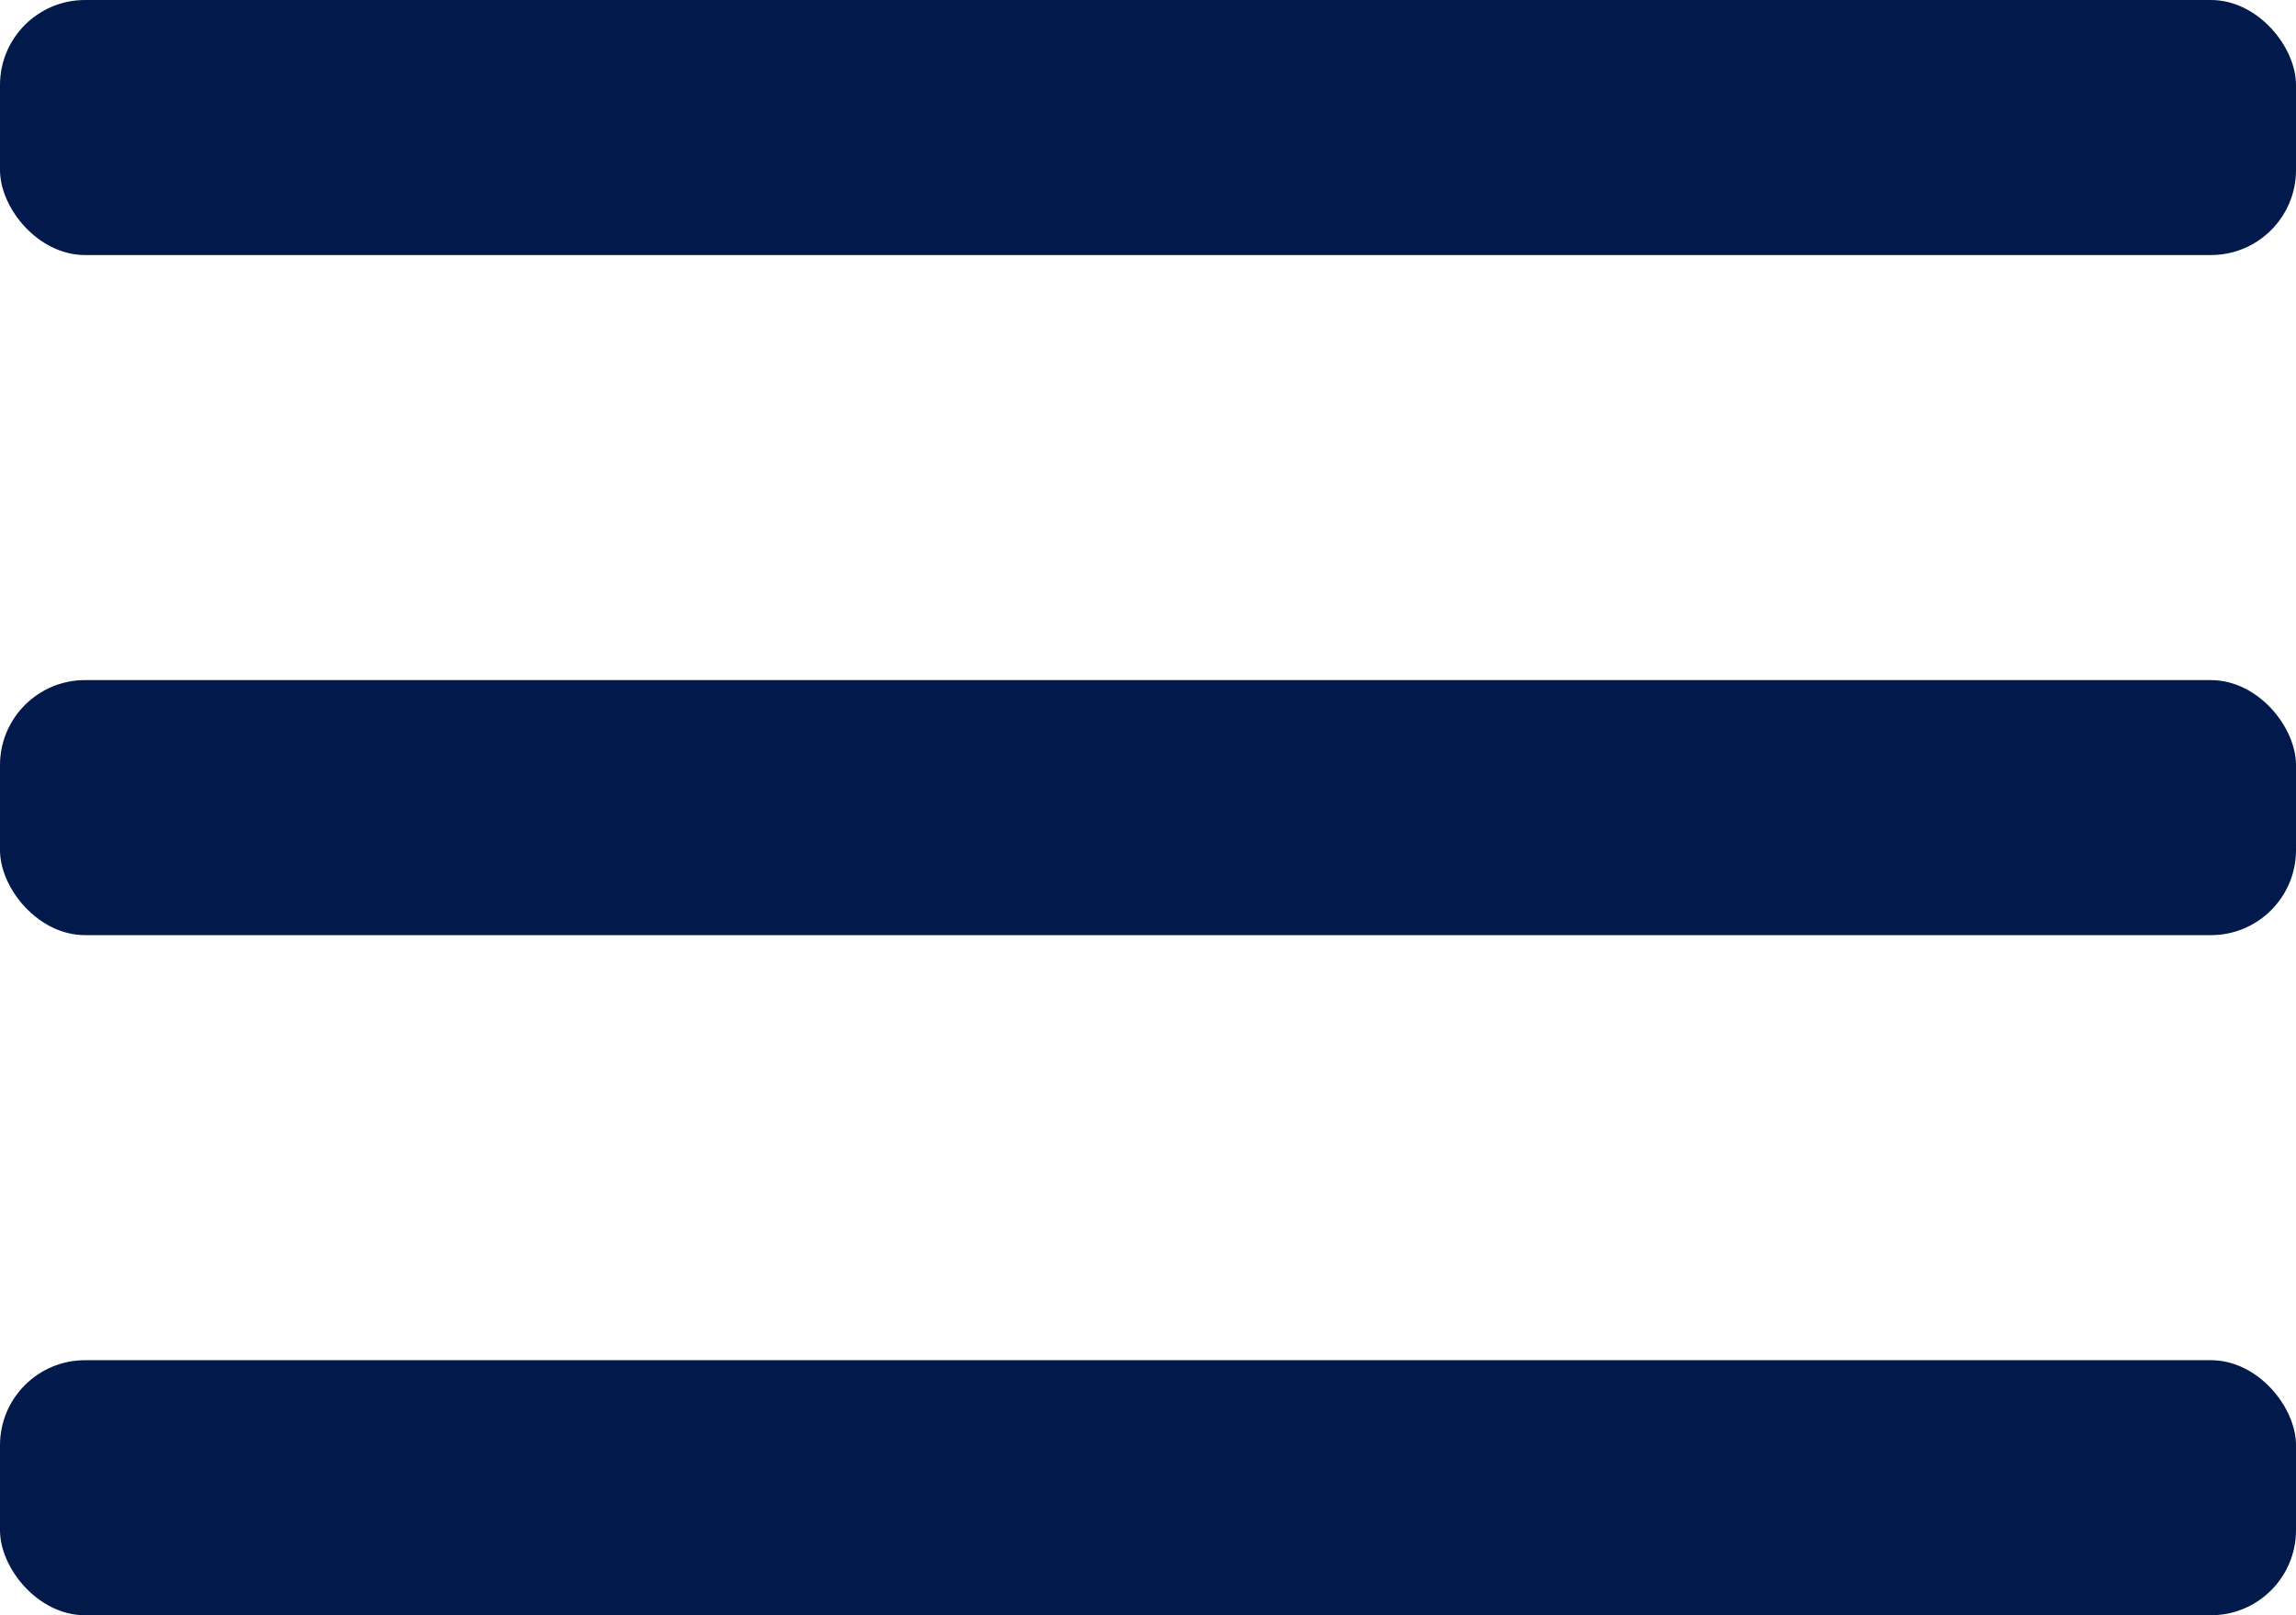
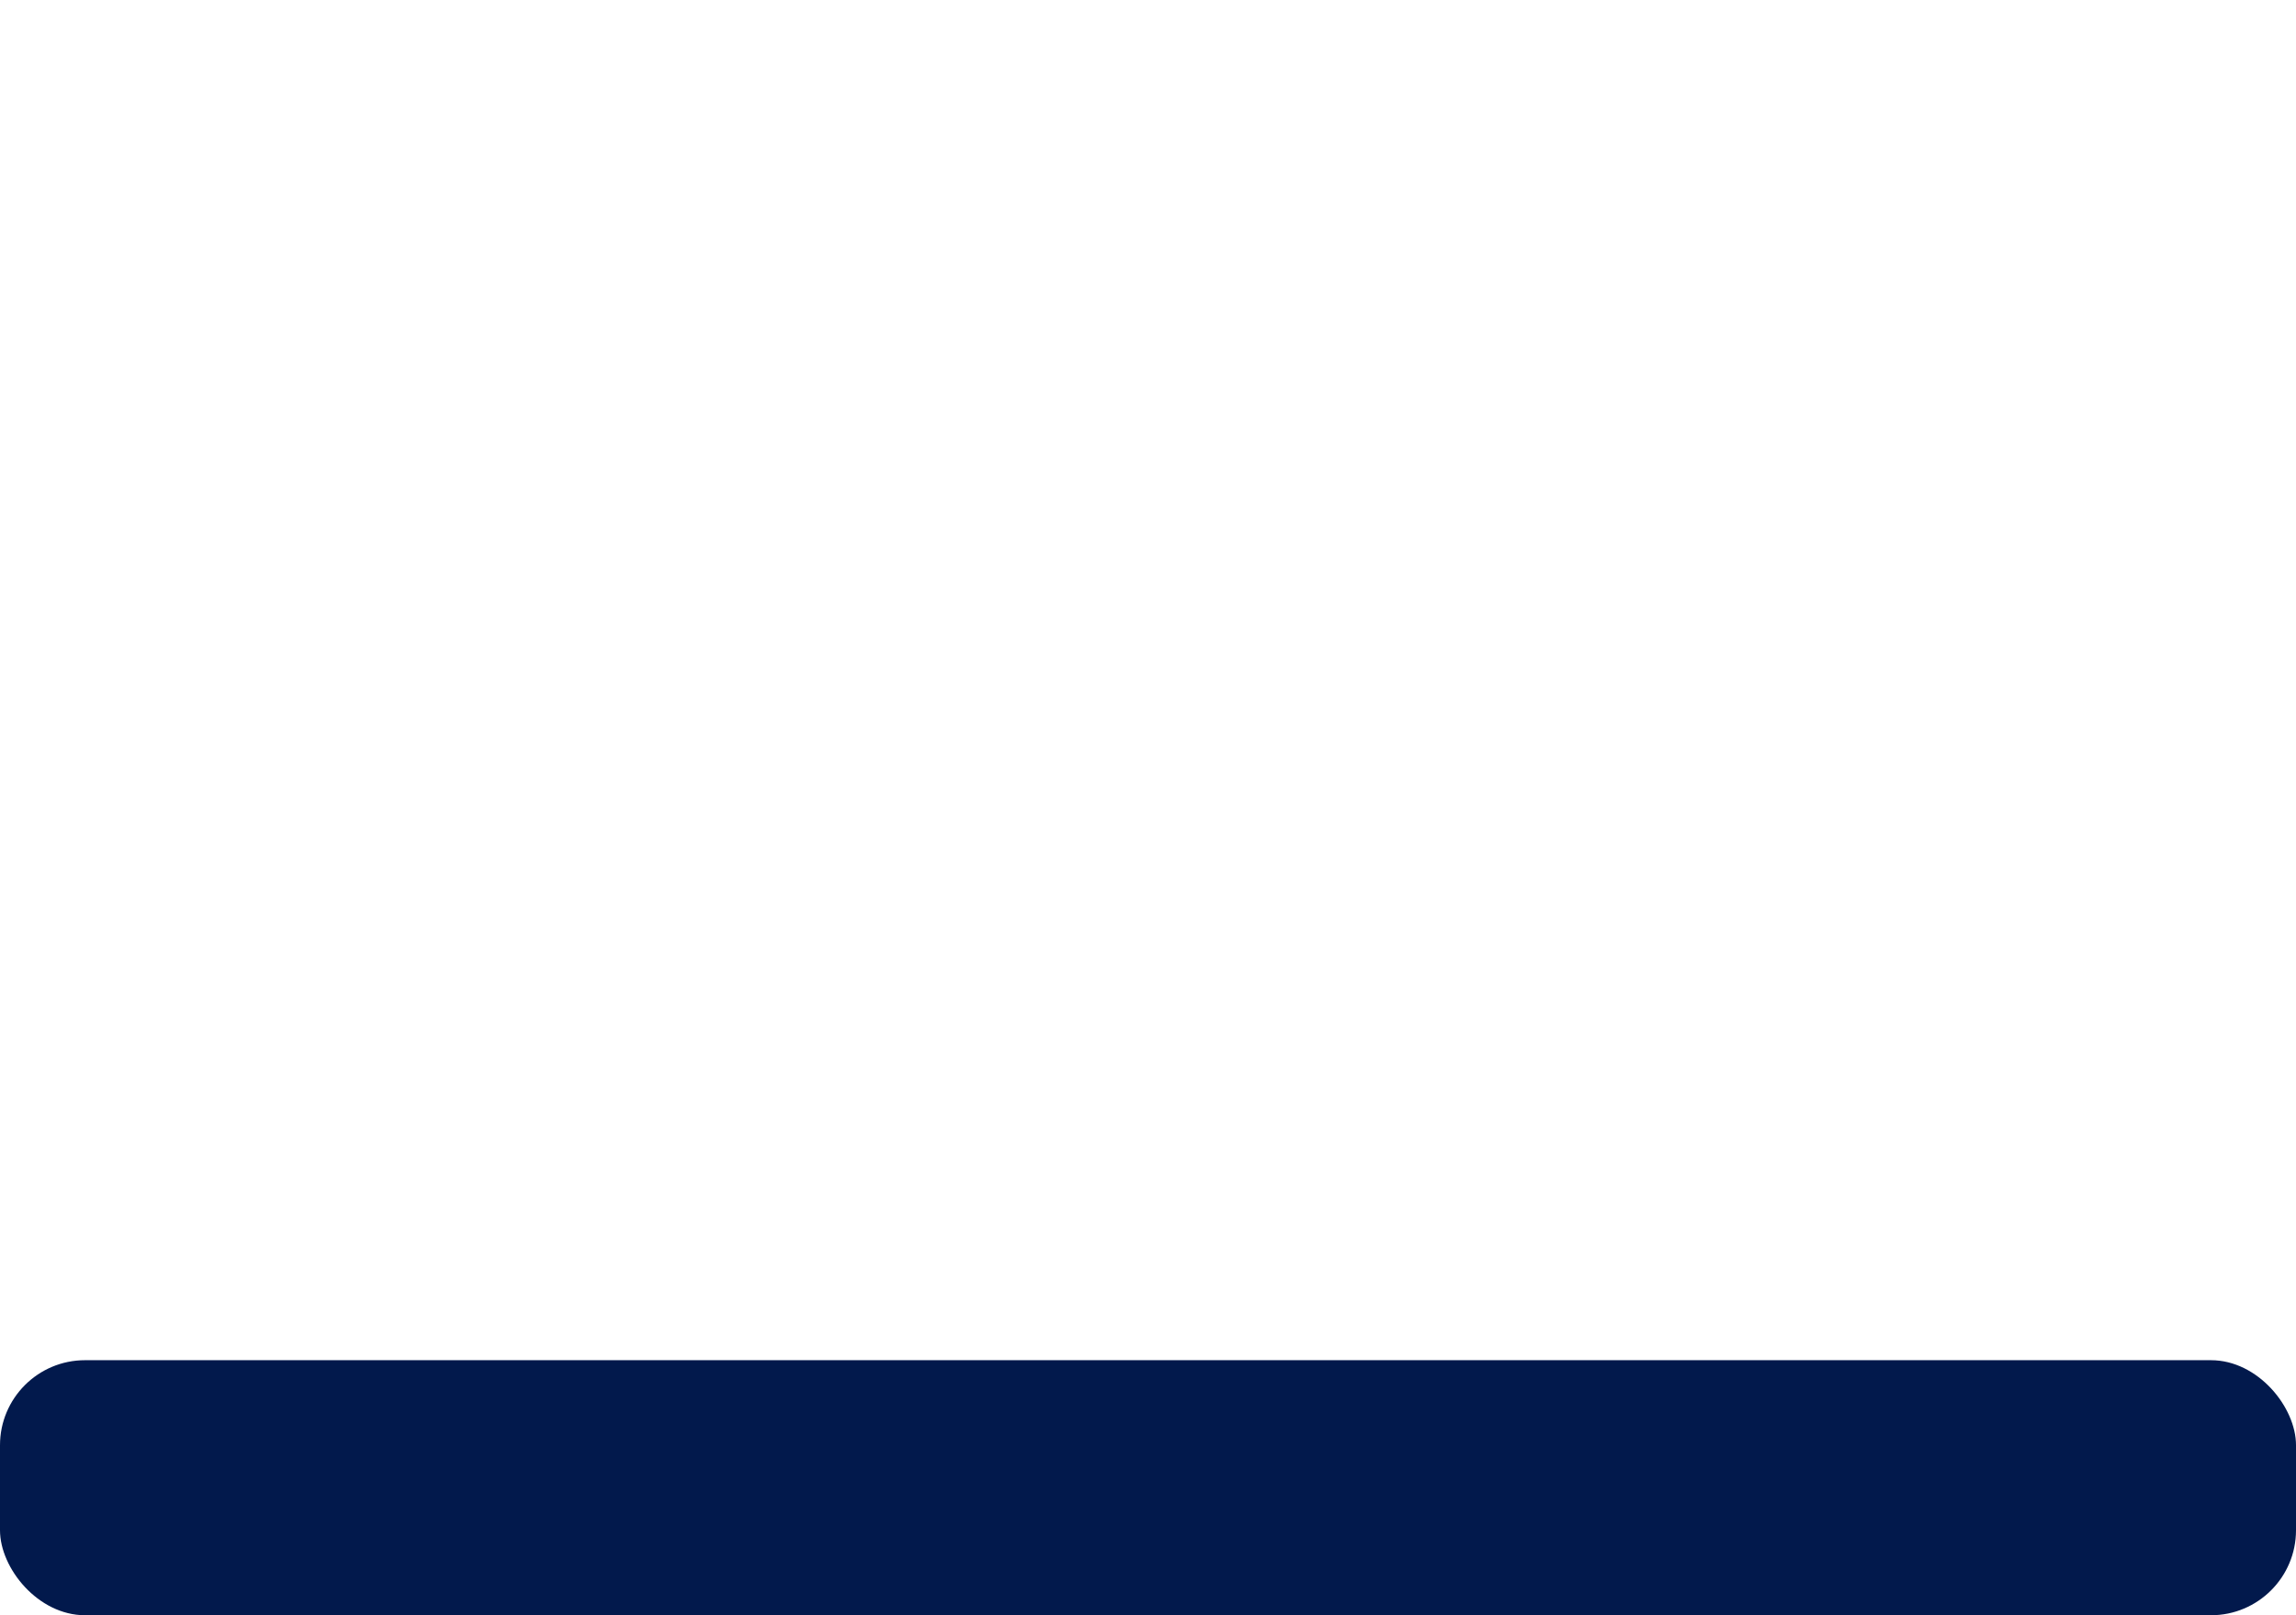
<svg xmlns="http://www.w3.org/2000/svg" width="27" height="19" viewBox="0 0 27 19">
  <g id="Group_5934" data-name="Group 5934" transform="translate(-325.501 -25)">
-     <rect id="Rectangle_2432" data-name="Rectangle 2432" width="27" height="3" rx="1" transform="translate(325.501 25)" fill="#02194c" />
-     <rect id="Rectangle_2588" data-name="Rectangle 2588" width="27" height="3" rx="1" transform="translate(325.501 33)" fill="#02194c" />
    <rect id="Rectangle_2589" data-name="Rectangle 2589" width="27" height="3" rx="1" transform="translate(325.501 41)" fill="#02194c" />
  </g>
</svg>